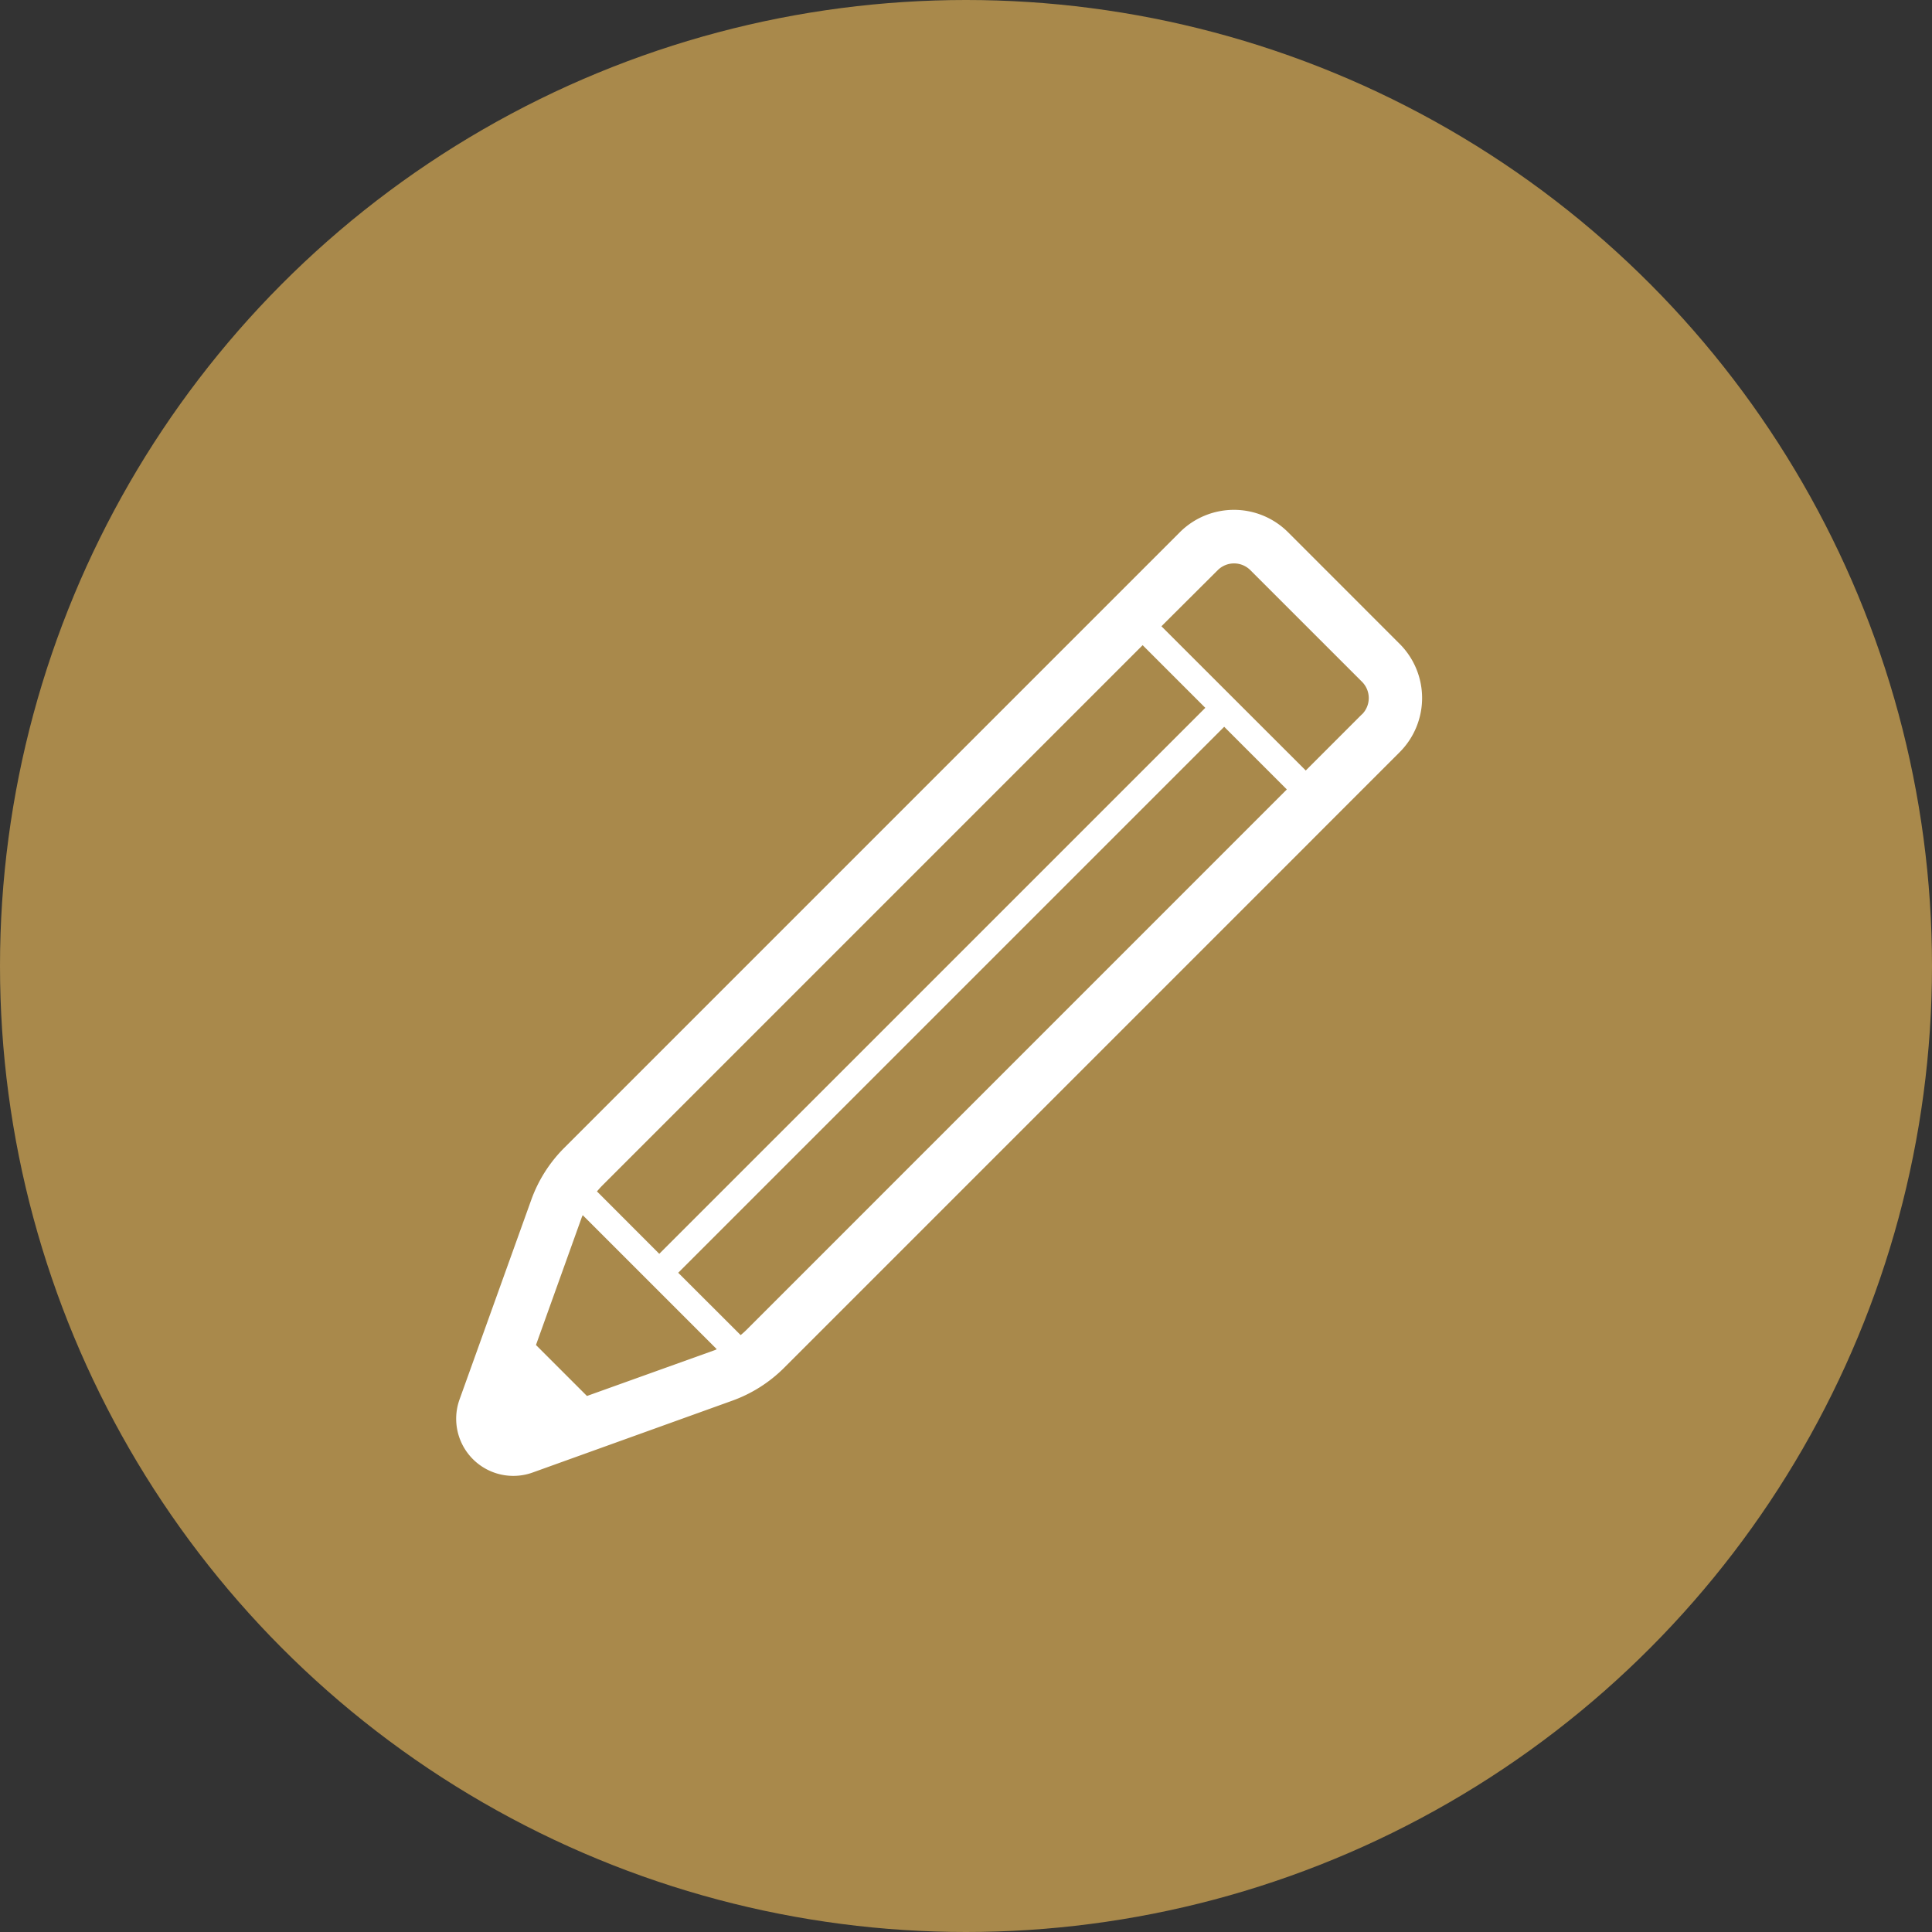
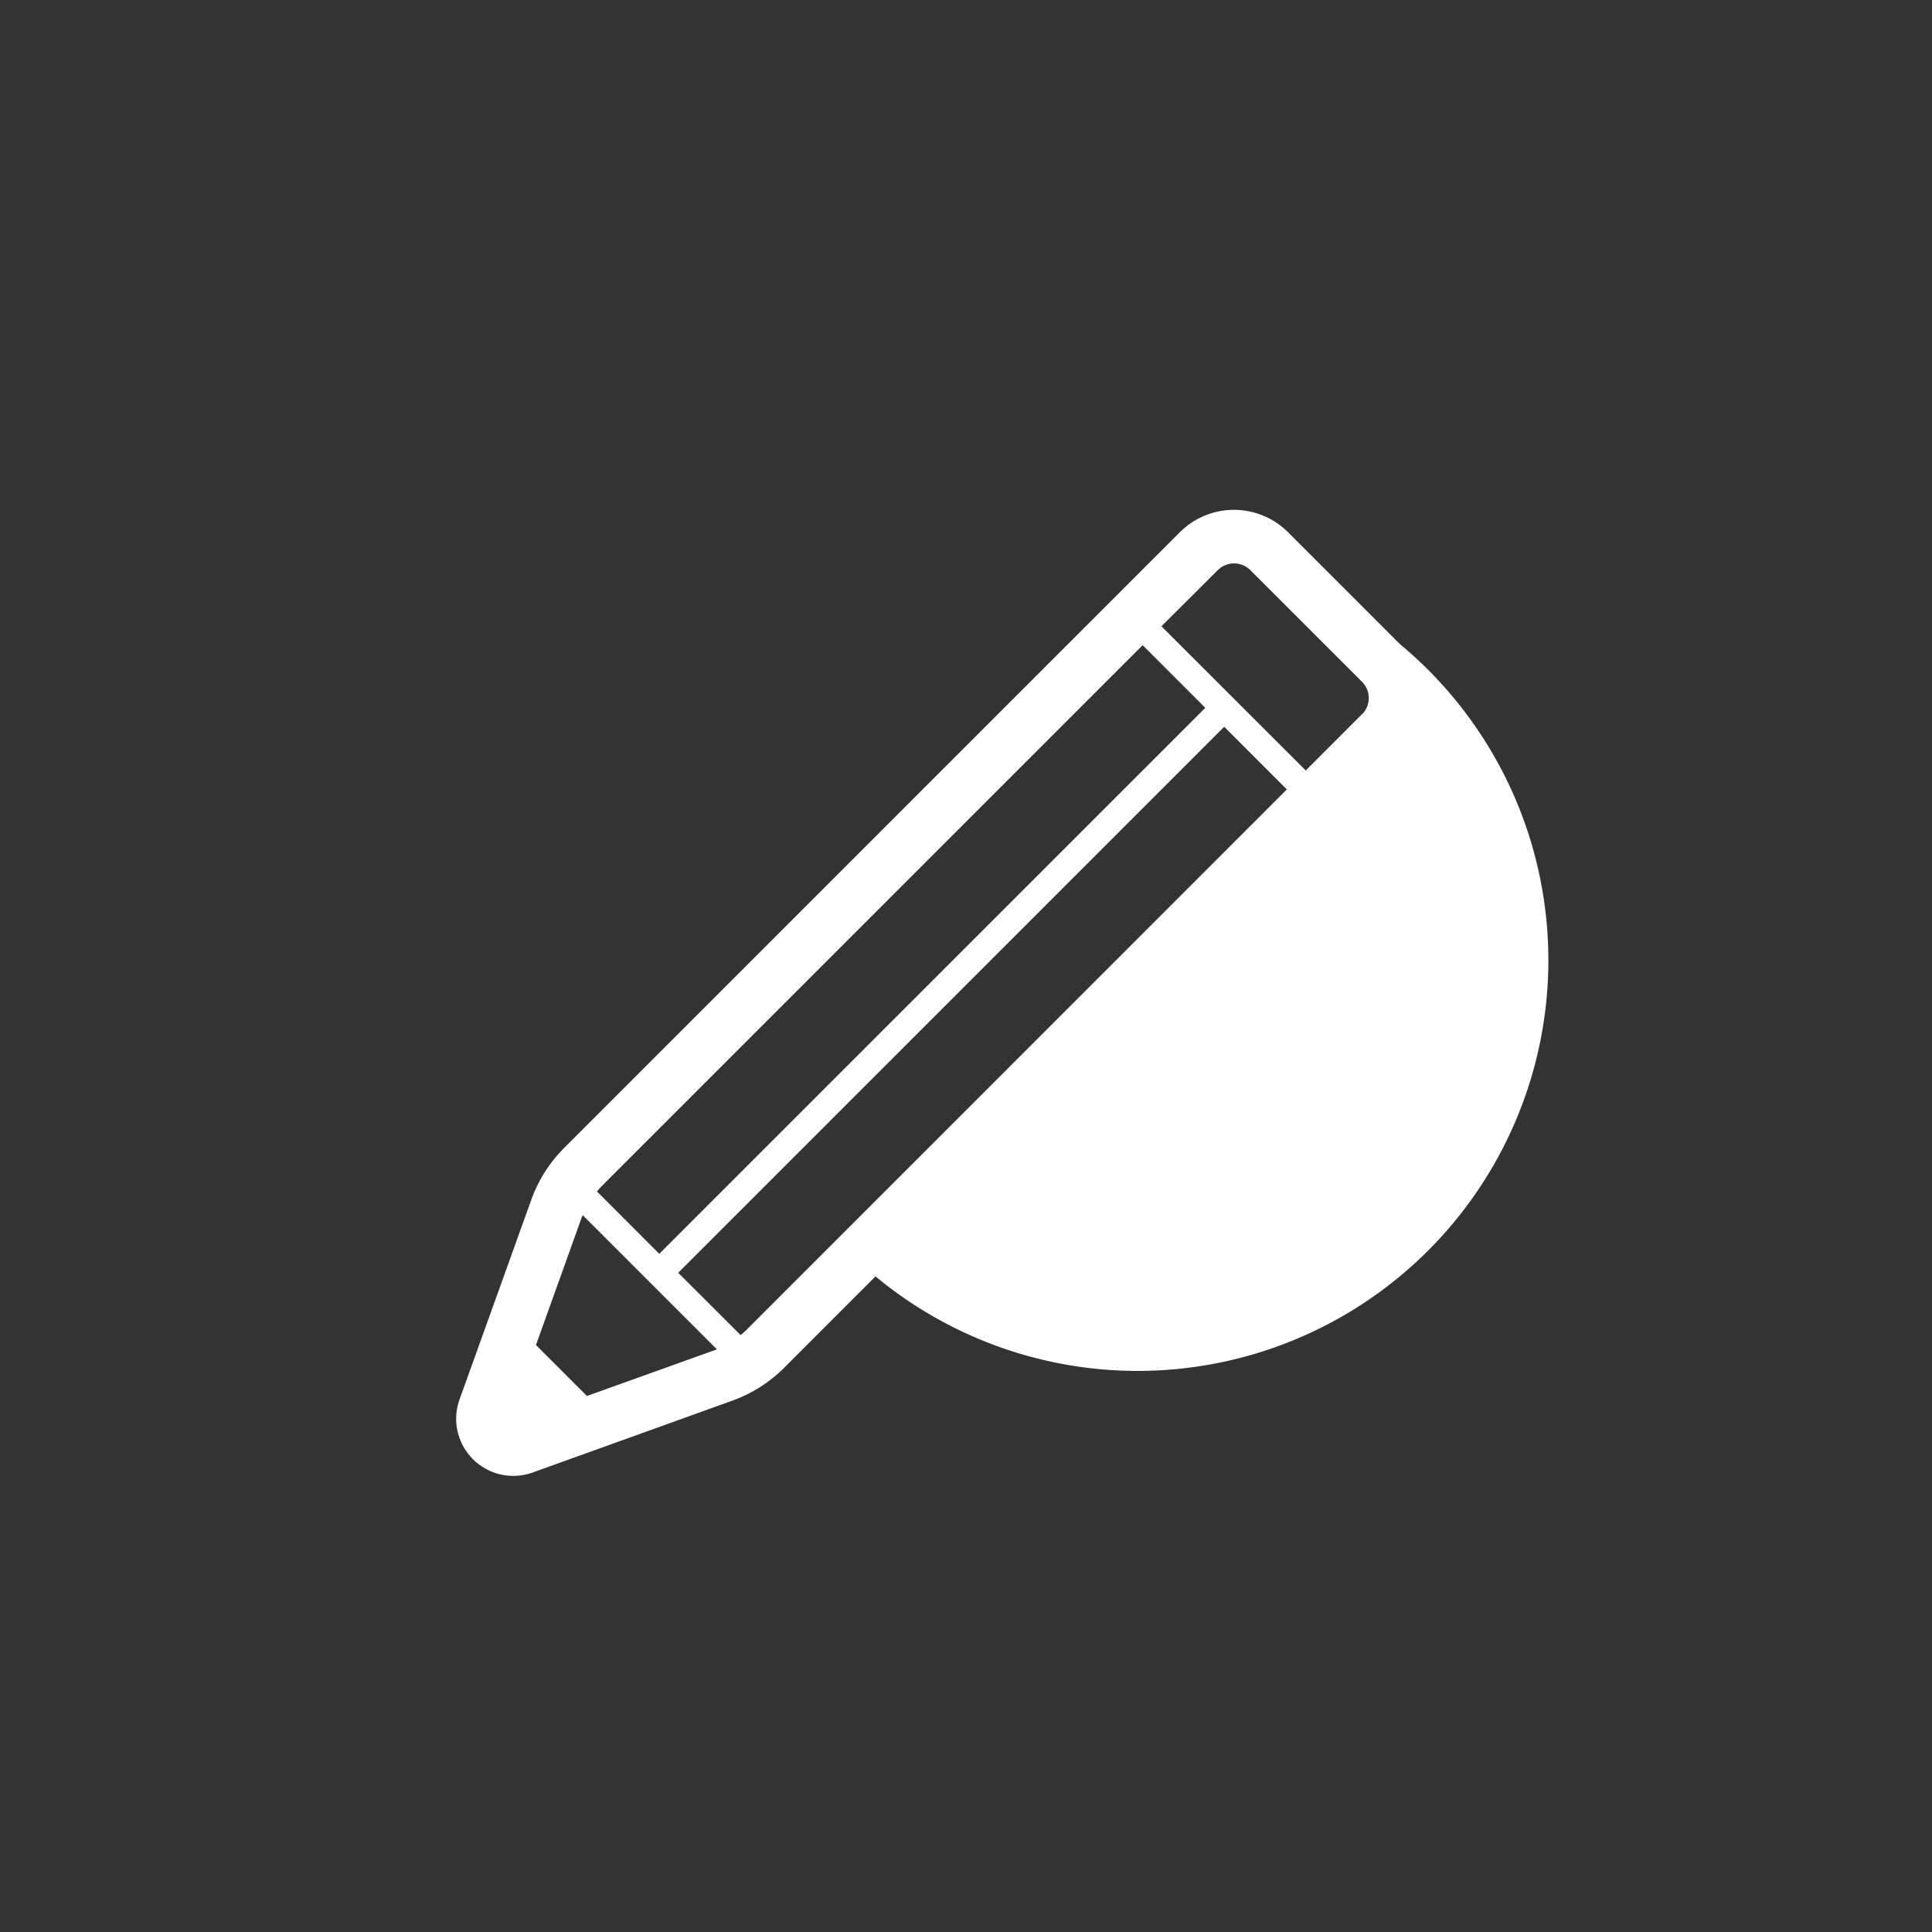
<svg xmlns="http://www.w3.org/2000/svg" width="72" height="72" viewBox="0 0 72 72">
  <rect x="0" y="0" width="72" height="72" fill="#333333" stroke="none" />
  <g id="グループ_105" data-name="グループ 105" transform="translate(-448 -4840)">
-     <circle id="楕円形_13" data-name="楕円形 13" cx="36" cy="36" r="36" transform="translate(448 4840)" fill="#a9894b" />
    <g id="icon_pencil2" transform="translate(464.983 4859)">
-       <path id="パス_56" data-name="パス 56" d="M35.183,5,31.02.836a2.853,2.853,0,0,0-4.035,0l-2.7,2.7L4.042,23.78a5.242,5.242,0,0,0-1.226,1.934L.143,33.153a2.129,2.129,0,0,0,2.725,2.723L10.305,33.2a5.249,5.249,0,0,0,1.934-1.226l19.54-19.541h0l.705-.707,2.7-2.7h0A2.854,2.854,0,0,0,35.183,5ZM5.453,25.191,25.6,5.044l2.335,2.335L7.586,27.726,5.264,25.4C5.324,25.331,5.386,25.259,5.453,25.191Zm4.178,6.133-4.74,1.7-1.9-1.9,1.7-4.739c.012-.035.029-.067.042-.1l4.994,4.994C9.7,31.3,9.665,31.312,9.631,31.324Zm1.2-.759c-.067.067-.139.129-.212.19L8.292,28.432,28.639,8.085l2.334,2.335ZM33.771,7.621,31.779,9.614l-.1.1L26.3,4.339,28.4,2.247a.86.86,0,0,1,1.213,0l4.162,4.161a.858.858,0,0,1,0,1.214Z" transform="translate(0 0)" fill="#fff" />
+       <path id="パス_56" data-name="パス 56" d="M35.183,5,31.02.836a2.853,2.853,0,0,0-4.035,0l-2.7,2.7L4.042,23.78a5.242,5.242,0,0,0-1.226,1.934L.143,33.153a2.129,2.129,0,0,0,2.725,2.723L10.305,33.2a5.249,5.249,0,0,0,1.934-1.226h0l.705-.707,2.7-2.7h0A2.854,2.854,0,0,0,35.183,5ZM5.453,25.191,25.6,5.044l2.335,2.335L7.586,27.726,5.264,25.4C5.324,25.331,5.386,25.259,5.453,25.191Zm4.178,6.133-4.74,1.7-1.9-1.9,1.7-4.739c.012-.035.029-.067.042-.1l4.994,4.994C9.7,31.3,9.665,31.312,9.631,31.324Zm1.2-.759c-.067.067-.139.129-.212.19L8.292,28.432,28.639,8.085l2.334,2.335ZM33.771,7.621,31.779,9.614l-.1.1L26.3,4.339,28.4,2.247a.86.86,0,0,1,1.213,0l4.162,4.161a.858.858,0,0,1,0,1.214Z" transform="translate(0 0)" fill="#fff" />
    </g>
  </g>
</svg>